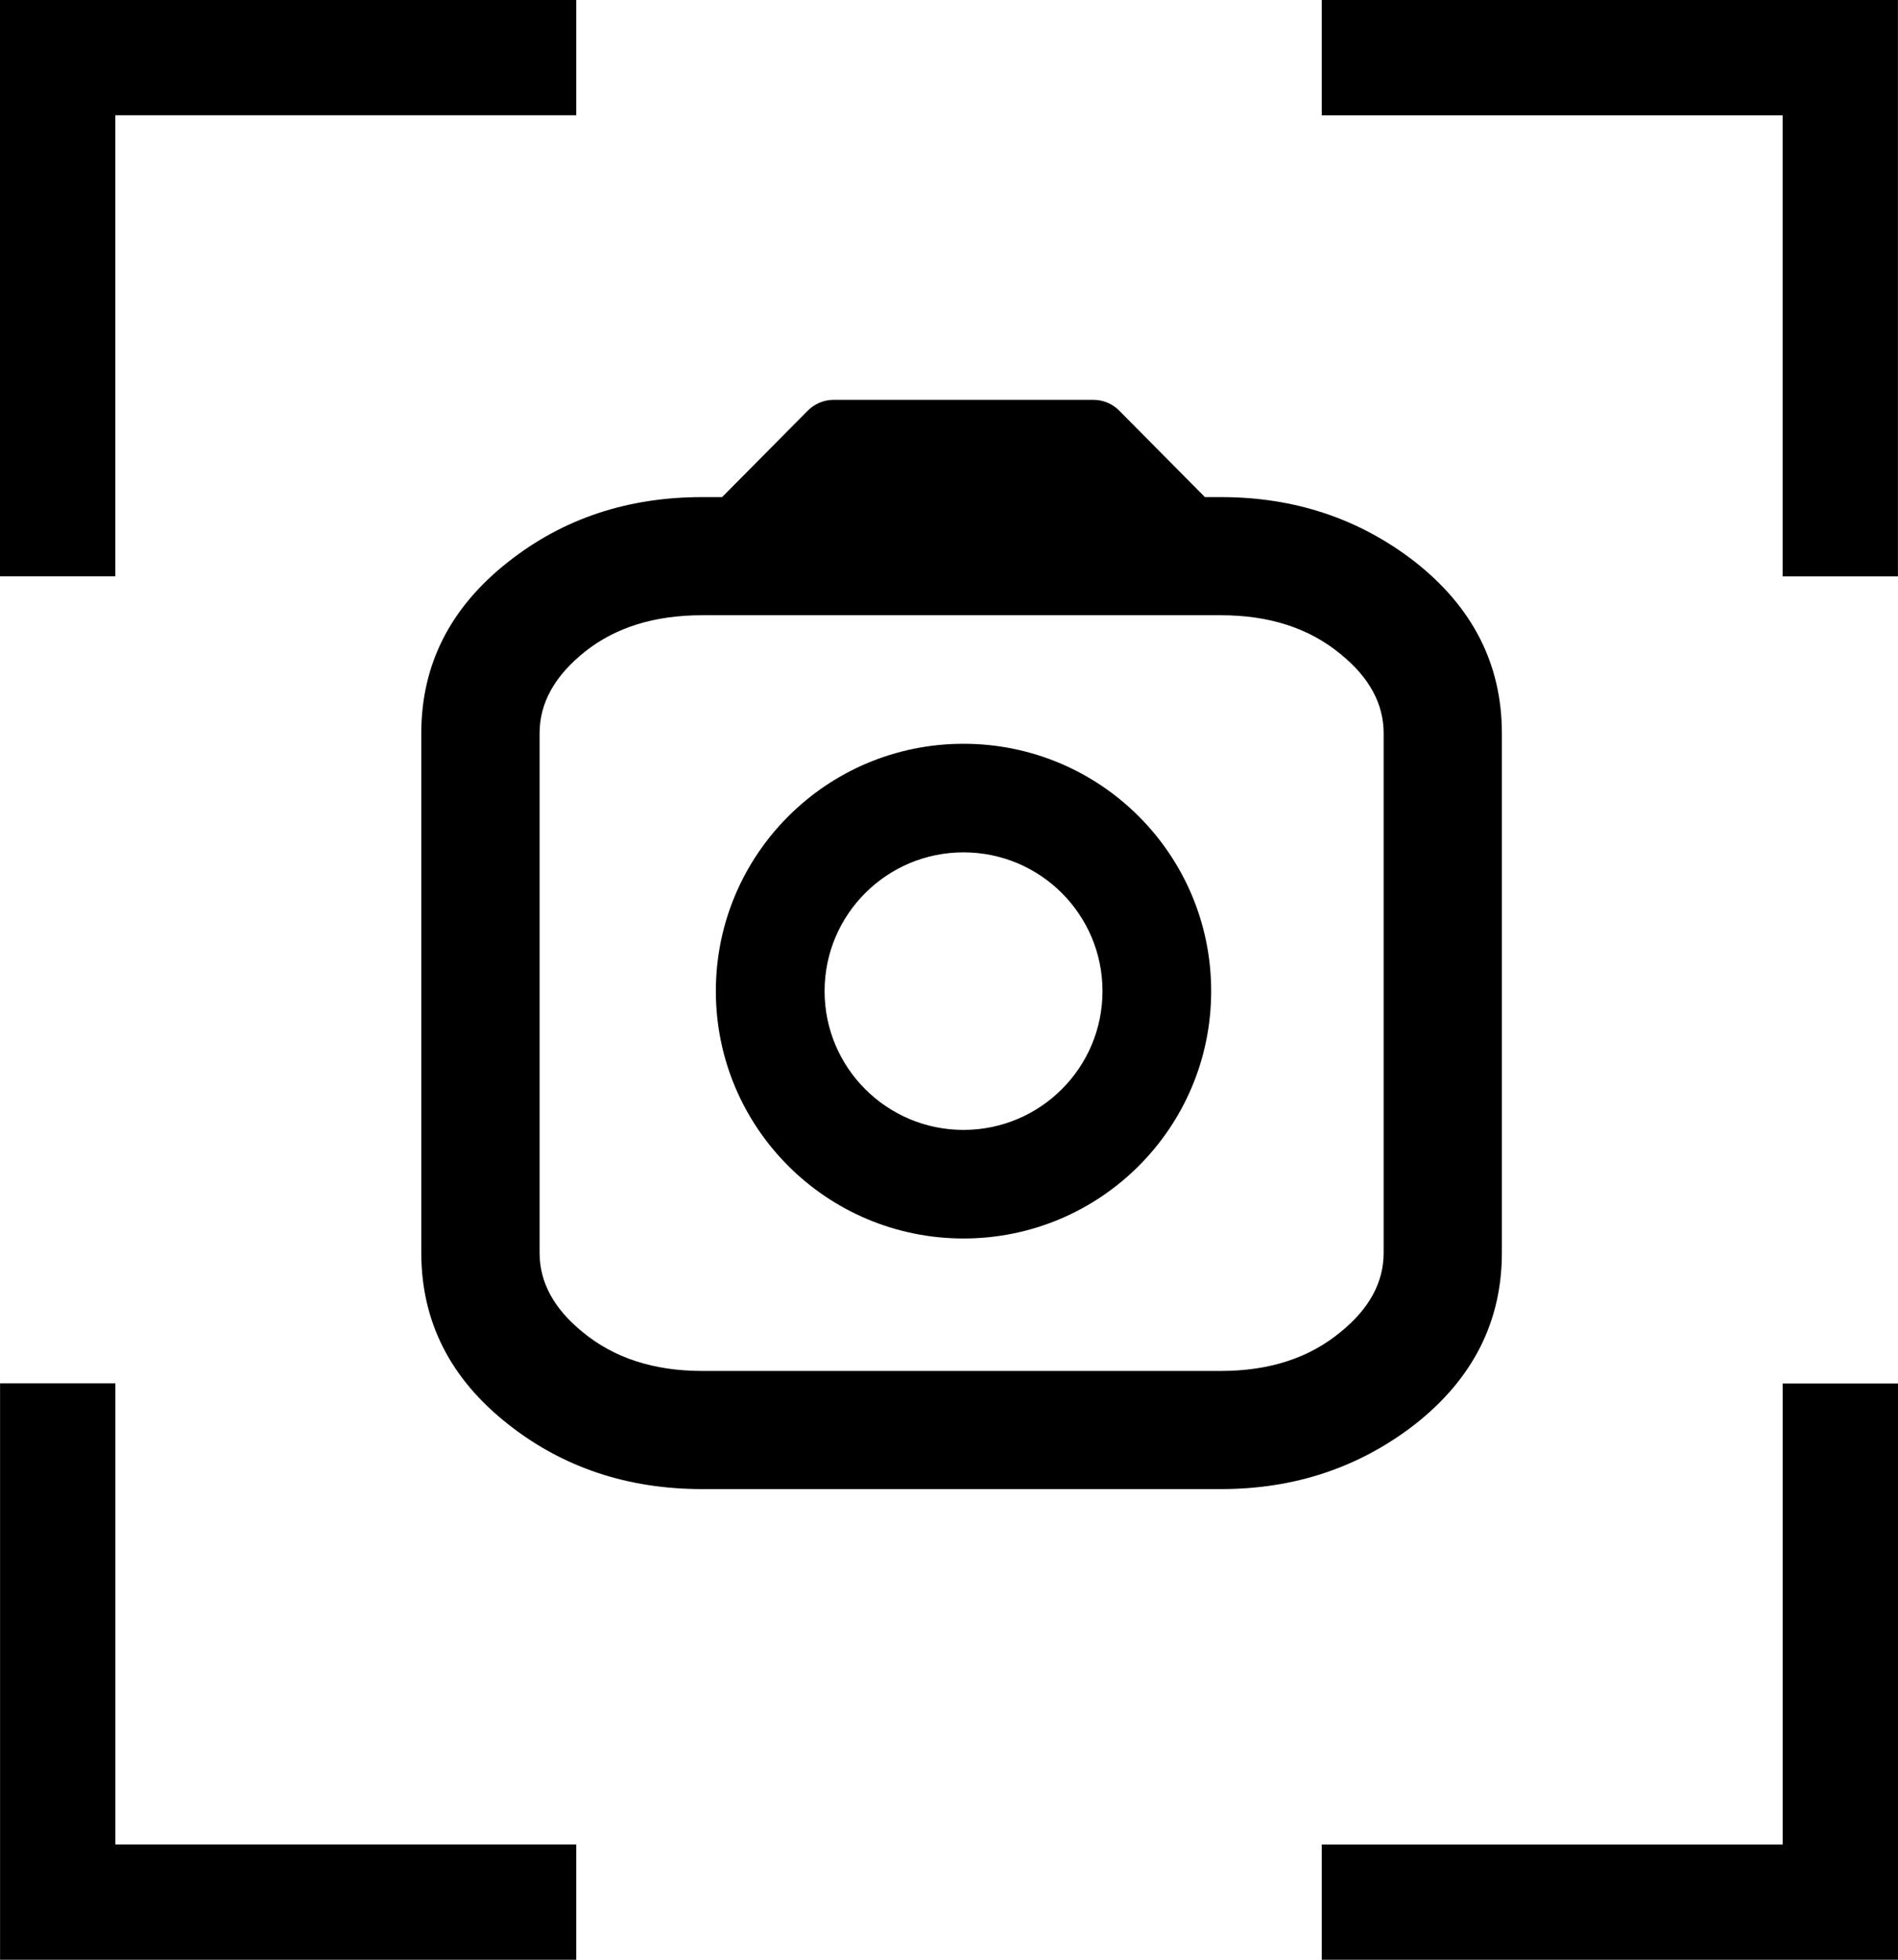
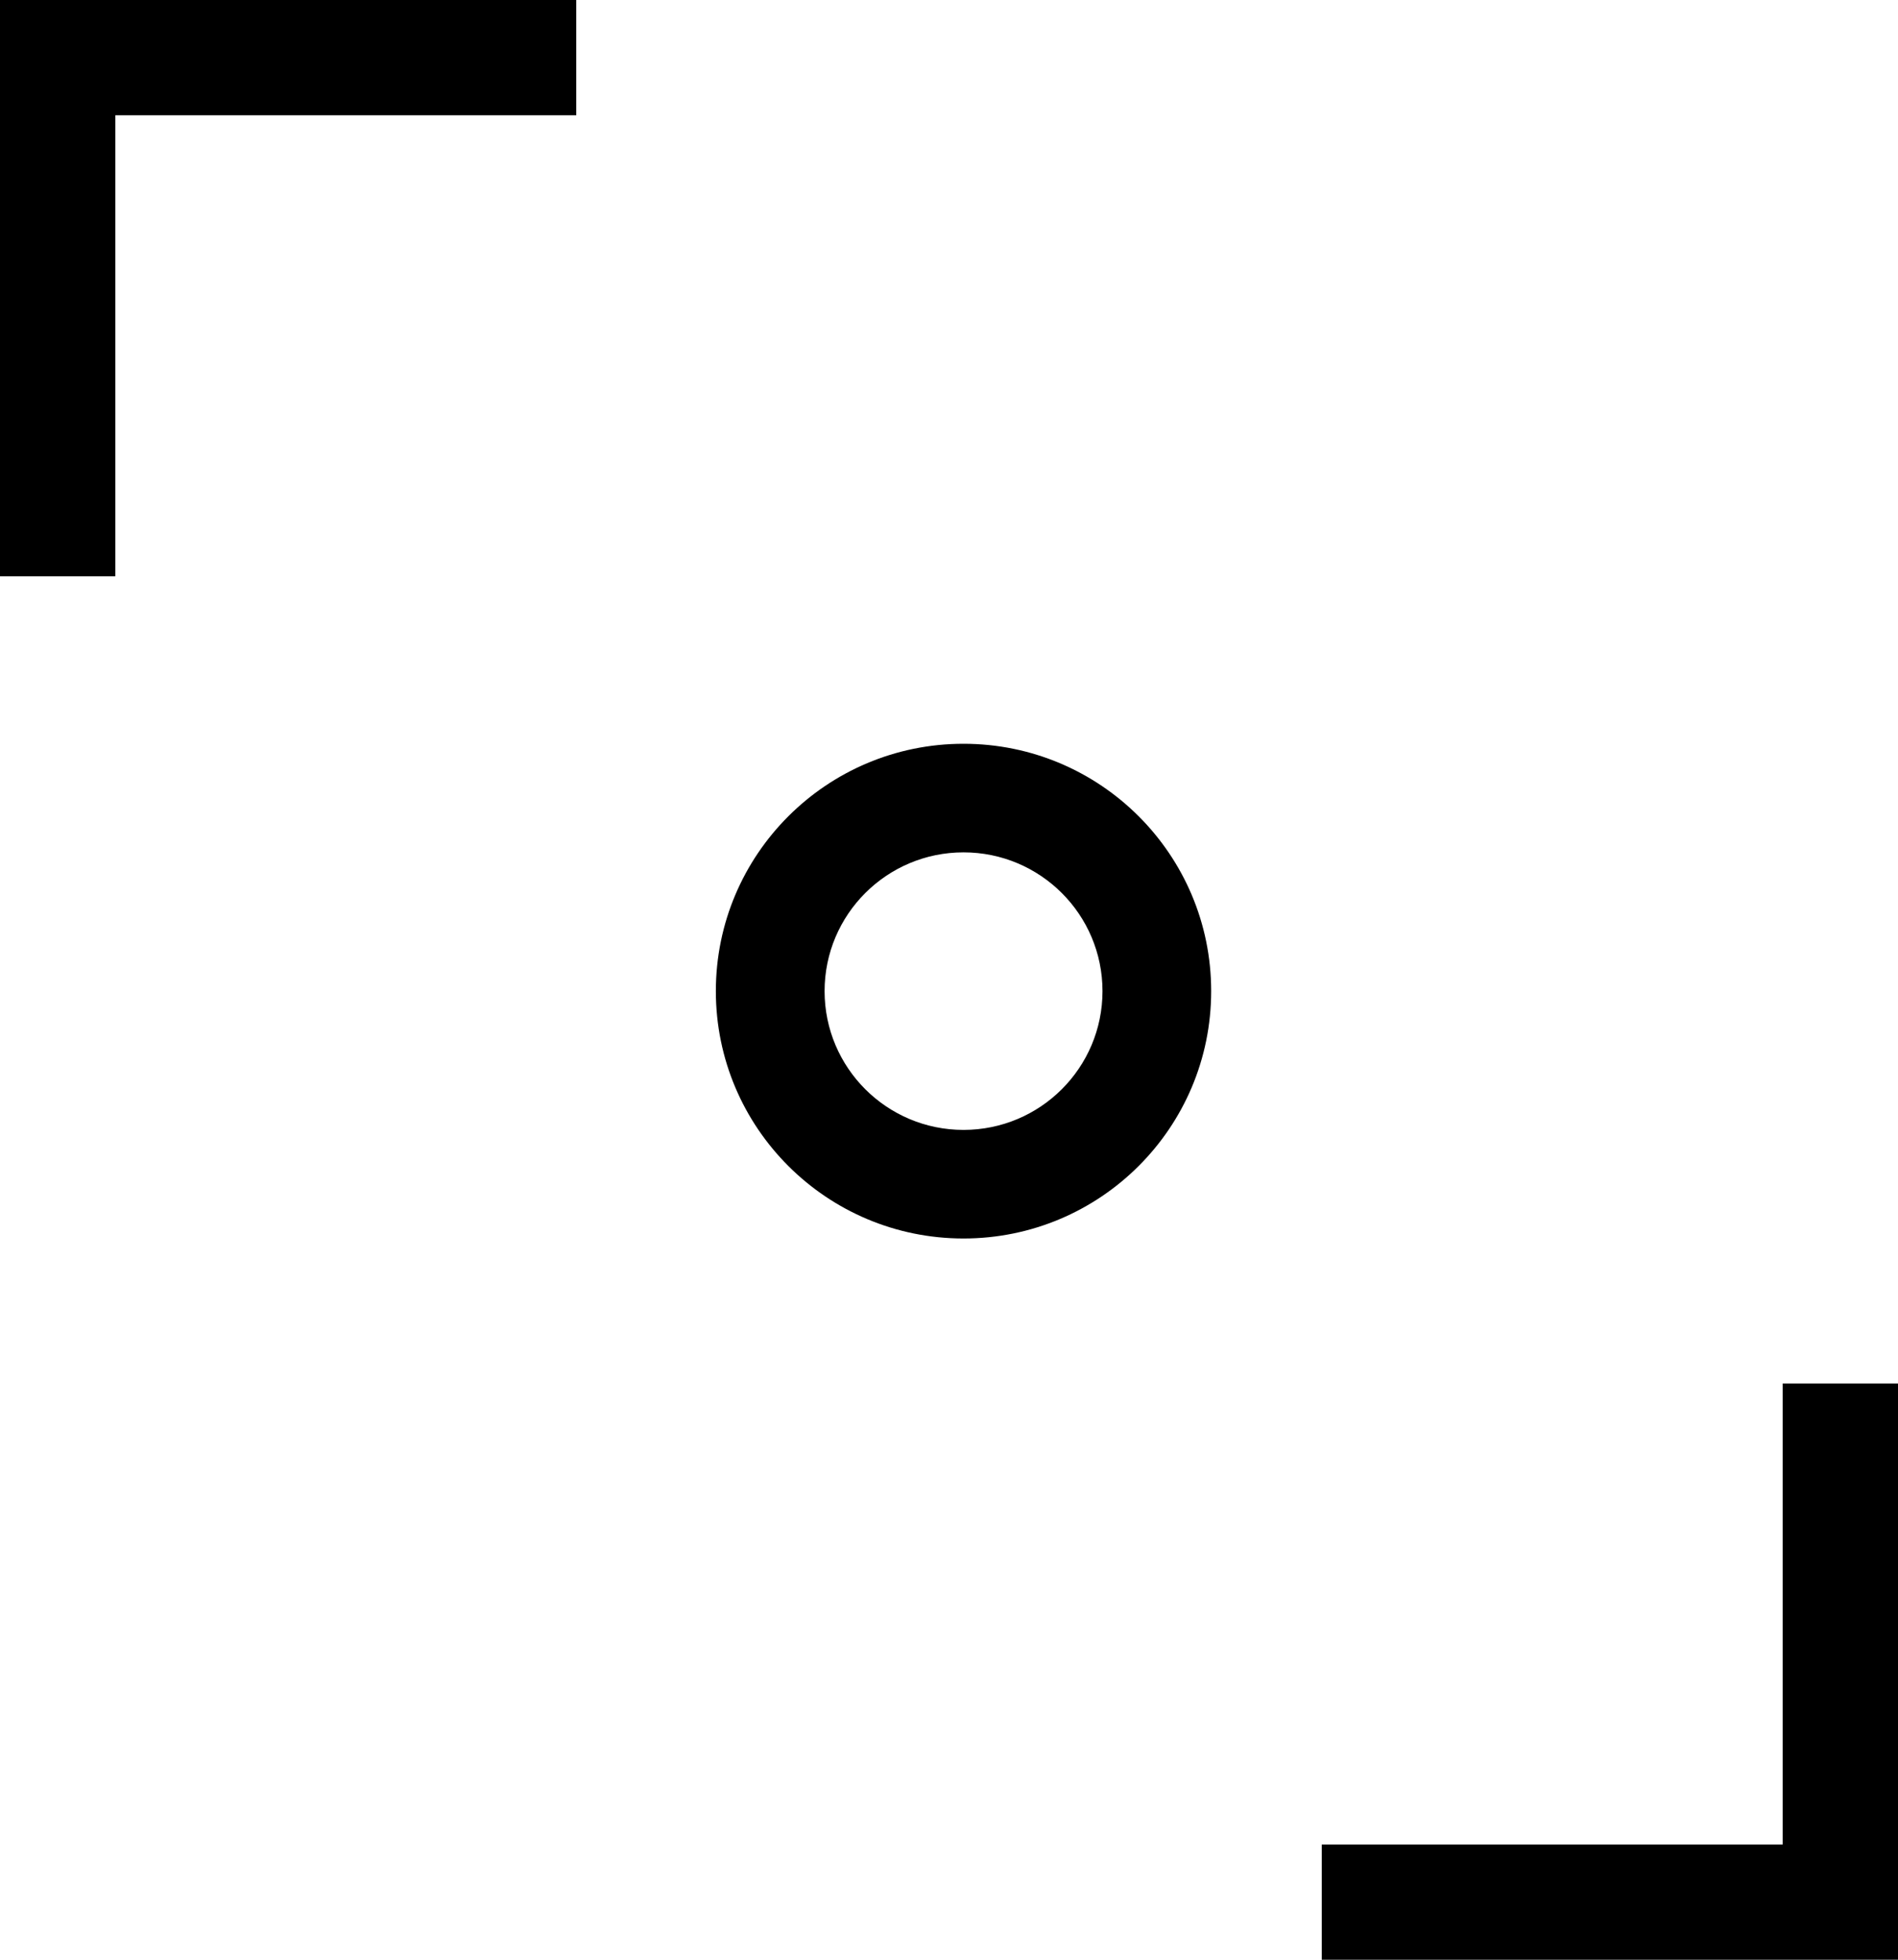
<svg xmlns="http://www.w3.org/2000/svg" width="31" height="32" viewBox="0 0 31 32" fill="none">
  <path fill-rule="evenodd" clip-rule="evenodd" d="M11.692 16.184C11.692 13.953 13.503 12.145 15.737 12.145C17.971 12.145 19.782 13.953 19.782 16.184C19.782 18.415 17.971 20.223 15.737 20.223C13.503 20.223 11.692 18.415 11.692 16.184ZM15.737 13.918C14.484 13.918 13.468 14.933 13.468 16.184C13.468 17.435 14.484 18.45 15.737 18.45C16.991 18.45 18.007 17.435 18.007 16.184C18.007 14.933 16.991 13.918 15.737 13.918Z" fill="black" />
-   <path fill-rule="evenodd" clip-rule="evenodd" d="M23.104 23.263C24.055 22.518 24.53 21.582 24.53 20.457V11.974C24.53 10.849 24.055 9.914 23.104 9.169C22.196 8.467 21.143 8.117 19.942 8.117H19.68L18.279 6.704C18.168 6.592 18.016 6.529 17.858 6.529H13.616C13.458 6.529 13.307 6.592 13.195 6.704L11.794 8.117H11.469C10.254 8.117 9.2 8.467 8.308 9.169C7.356 9.914 6.881 10.849 6.881 11.974V20.457C6.881 21.582 7.356 22.518 8.308 23.263C9.2 23.964 10.254 24.315 11.469 24.315H19.942C21.143 24.315 22.196 23.964 23.104 23.263ZM21.896 10.681C22.365 11.061 22.599 11.492 22.599 11.974V20.457C22.599 20.939 22.365 21.37 21.896 21.75C21.384 22.174 20.733 22.386 19.942 22.386H11.469C10.679 22.386 10.027 22.174 9.515 21.75C9.047 21.37 8.813 20.939 8.813 20.457V11.974C8.813 11.477 9.061 11.032 9.559 10.637C10.057 10.243 10.693 10.046 11.469 10.046H19.942C20.733 10.046 21.384 10.257 21.896 10.681Z" fill="black" />
  <path d="M21.588 30.118H29.117V22.59H31V32.001H21.588V30.118Z" fill="black" />
-   <path d="M29.116 9.412L29.116 1.883L21.588 1.883L21.588 0L30.999 0L30.999 9.412L29.116 9.412Z" fill="black" />
  <path d="M9.412 1.882L1.883 1.882L1.883 9.41L0 9.41L0 -0.001L9.412 -0.001L9.412 1.882Z" fill="black" />
-   <path d="M1.884 22.588L1.884 30.117L9.412 30.117L9.412 32L0.001 32L0.001 22.588L1.884 22.588Z" fill="black" />
</svg>